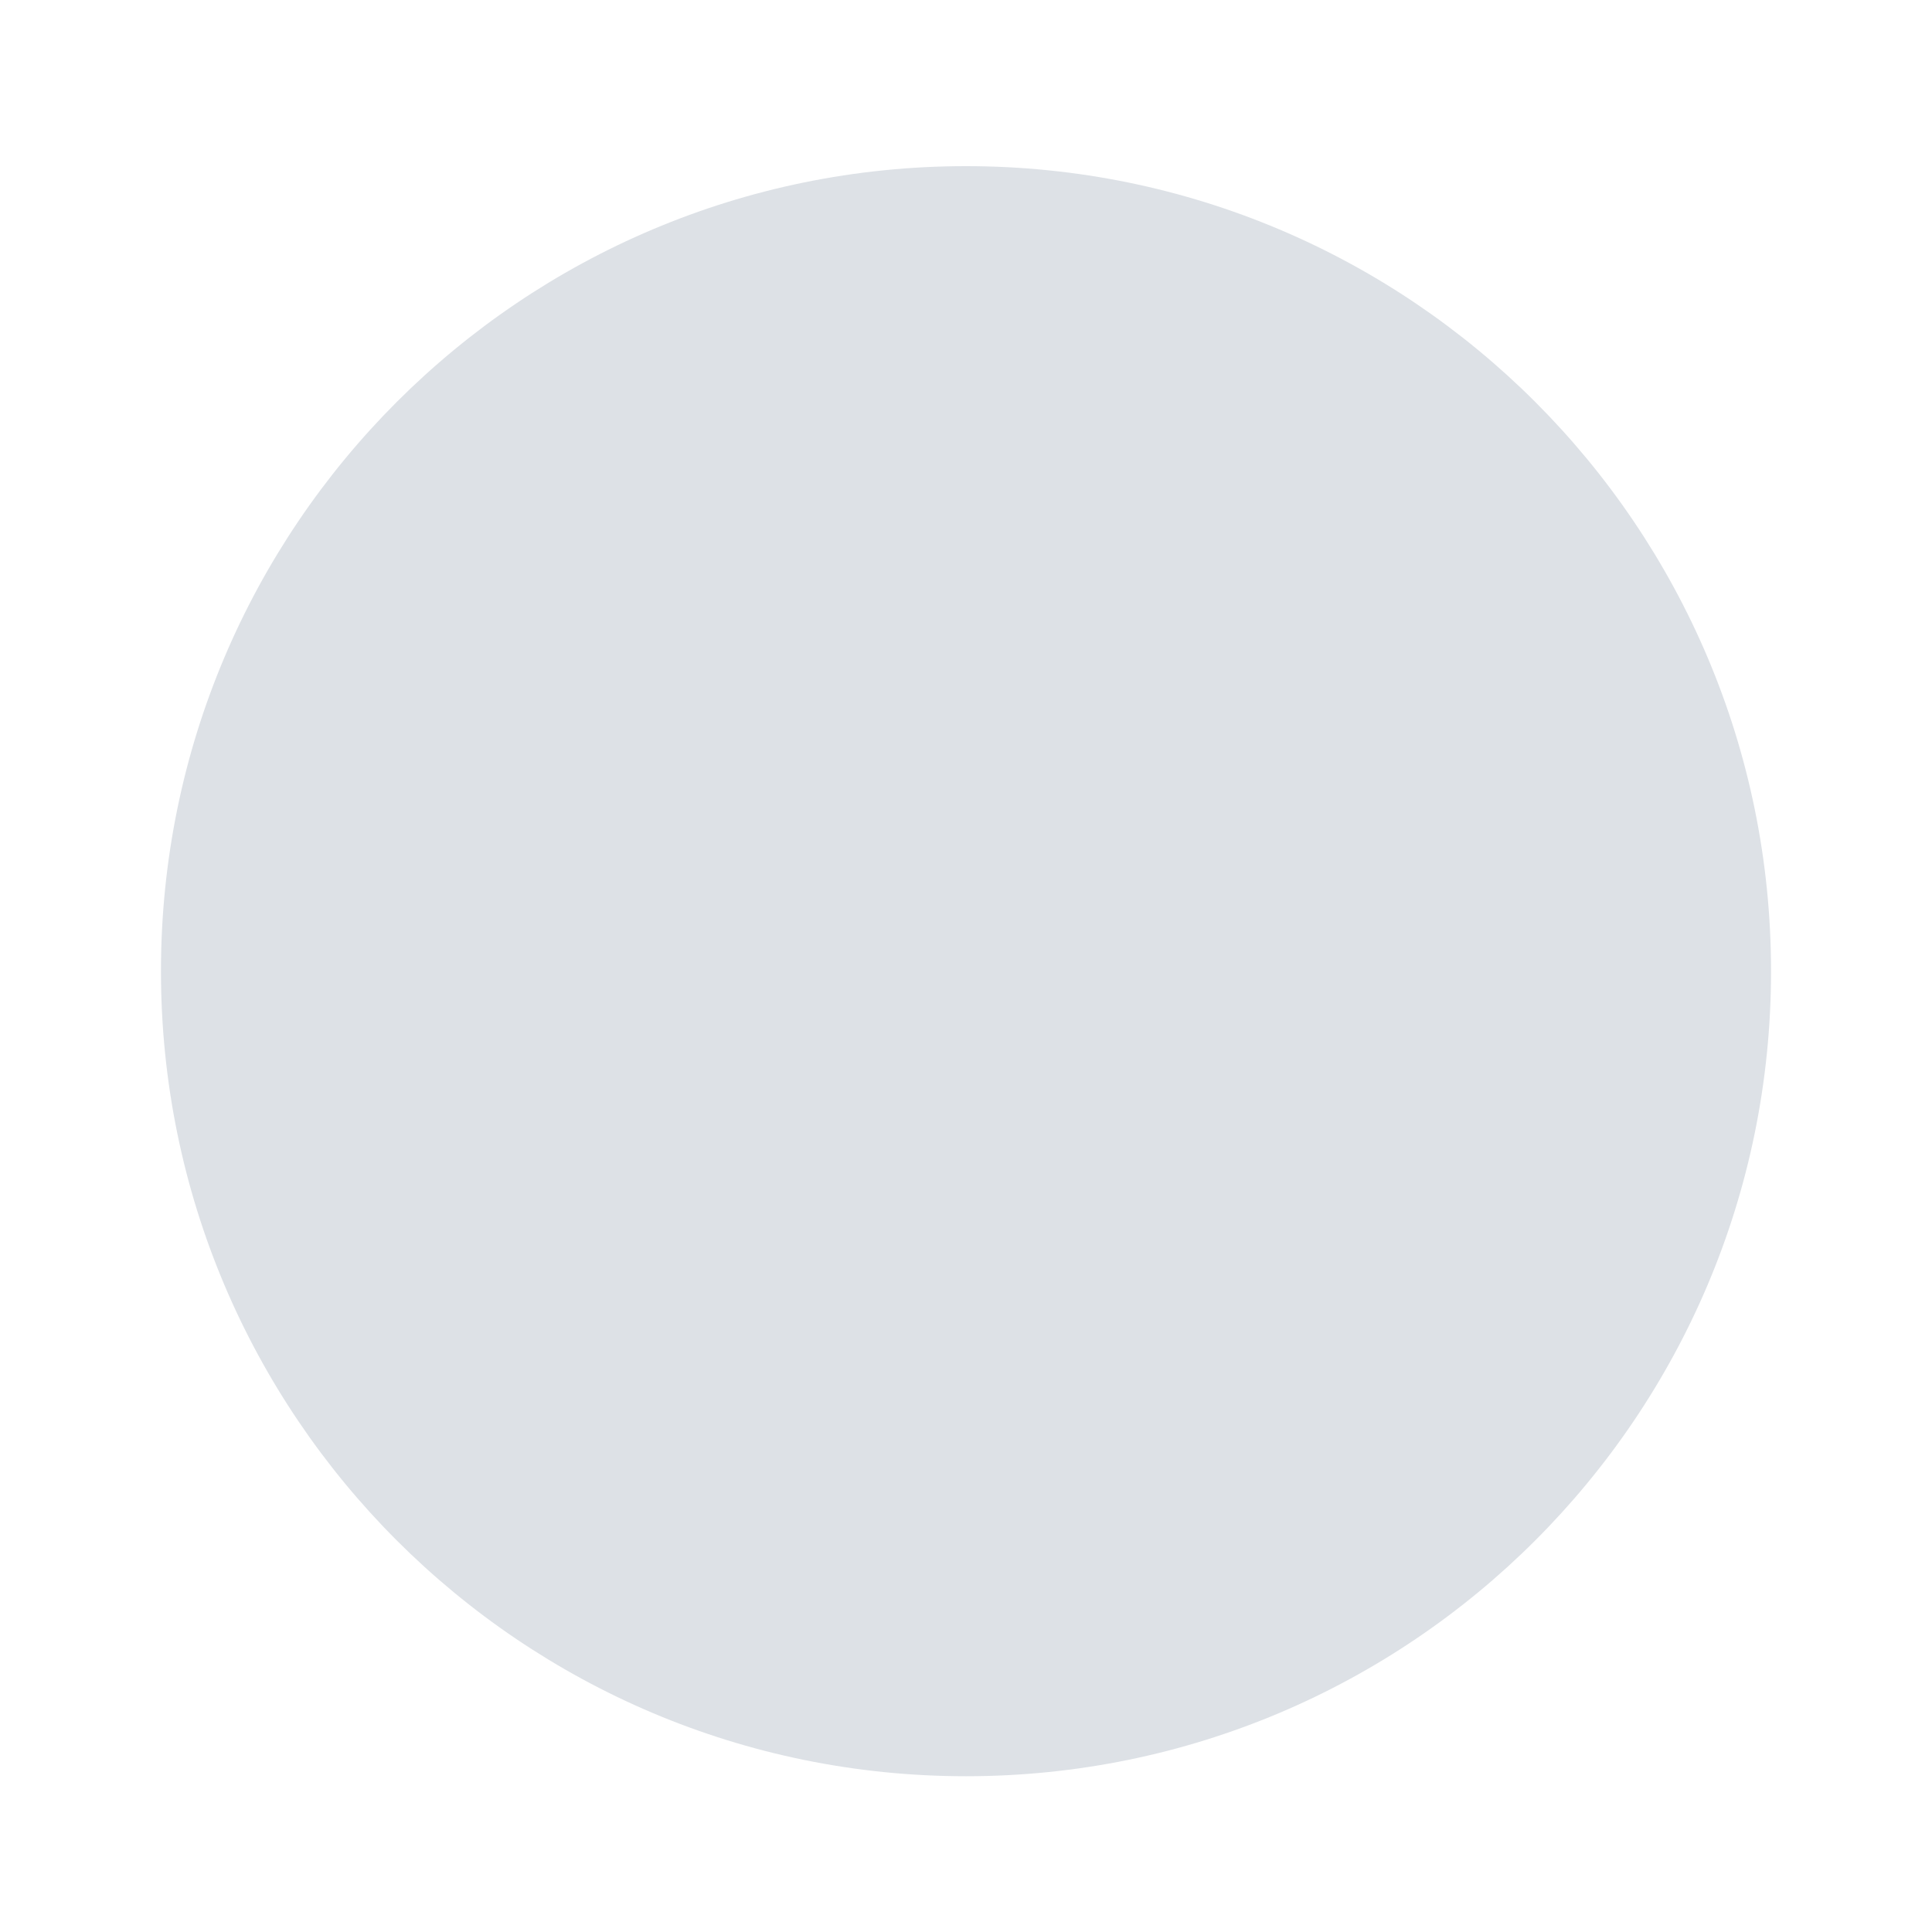
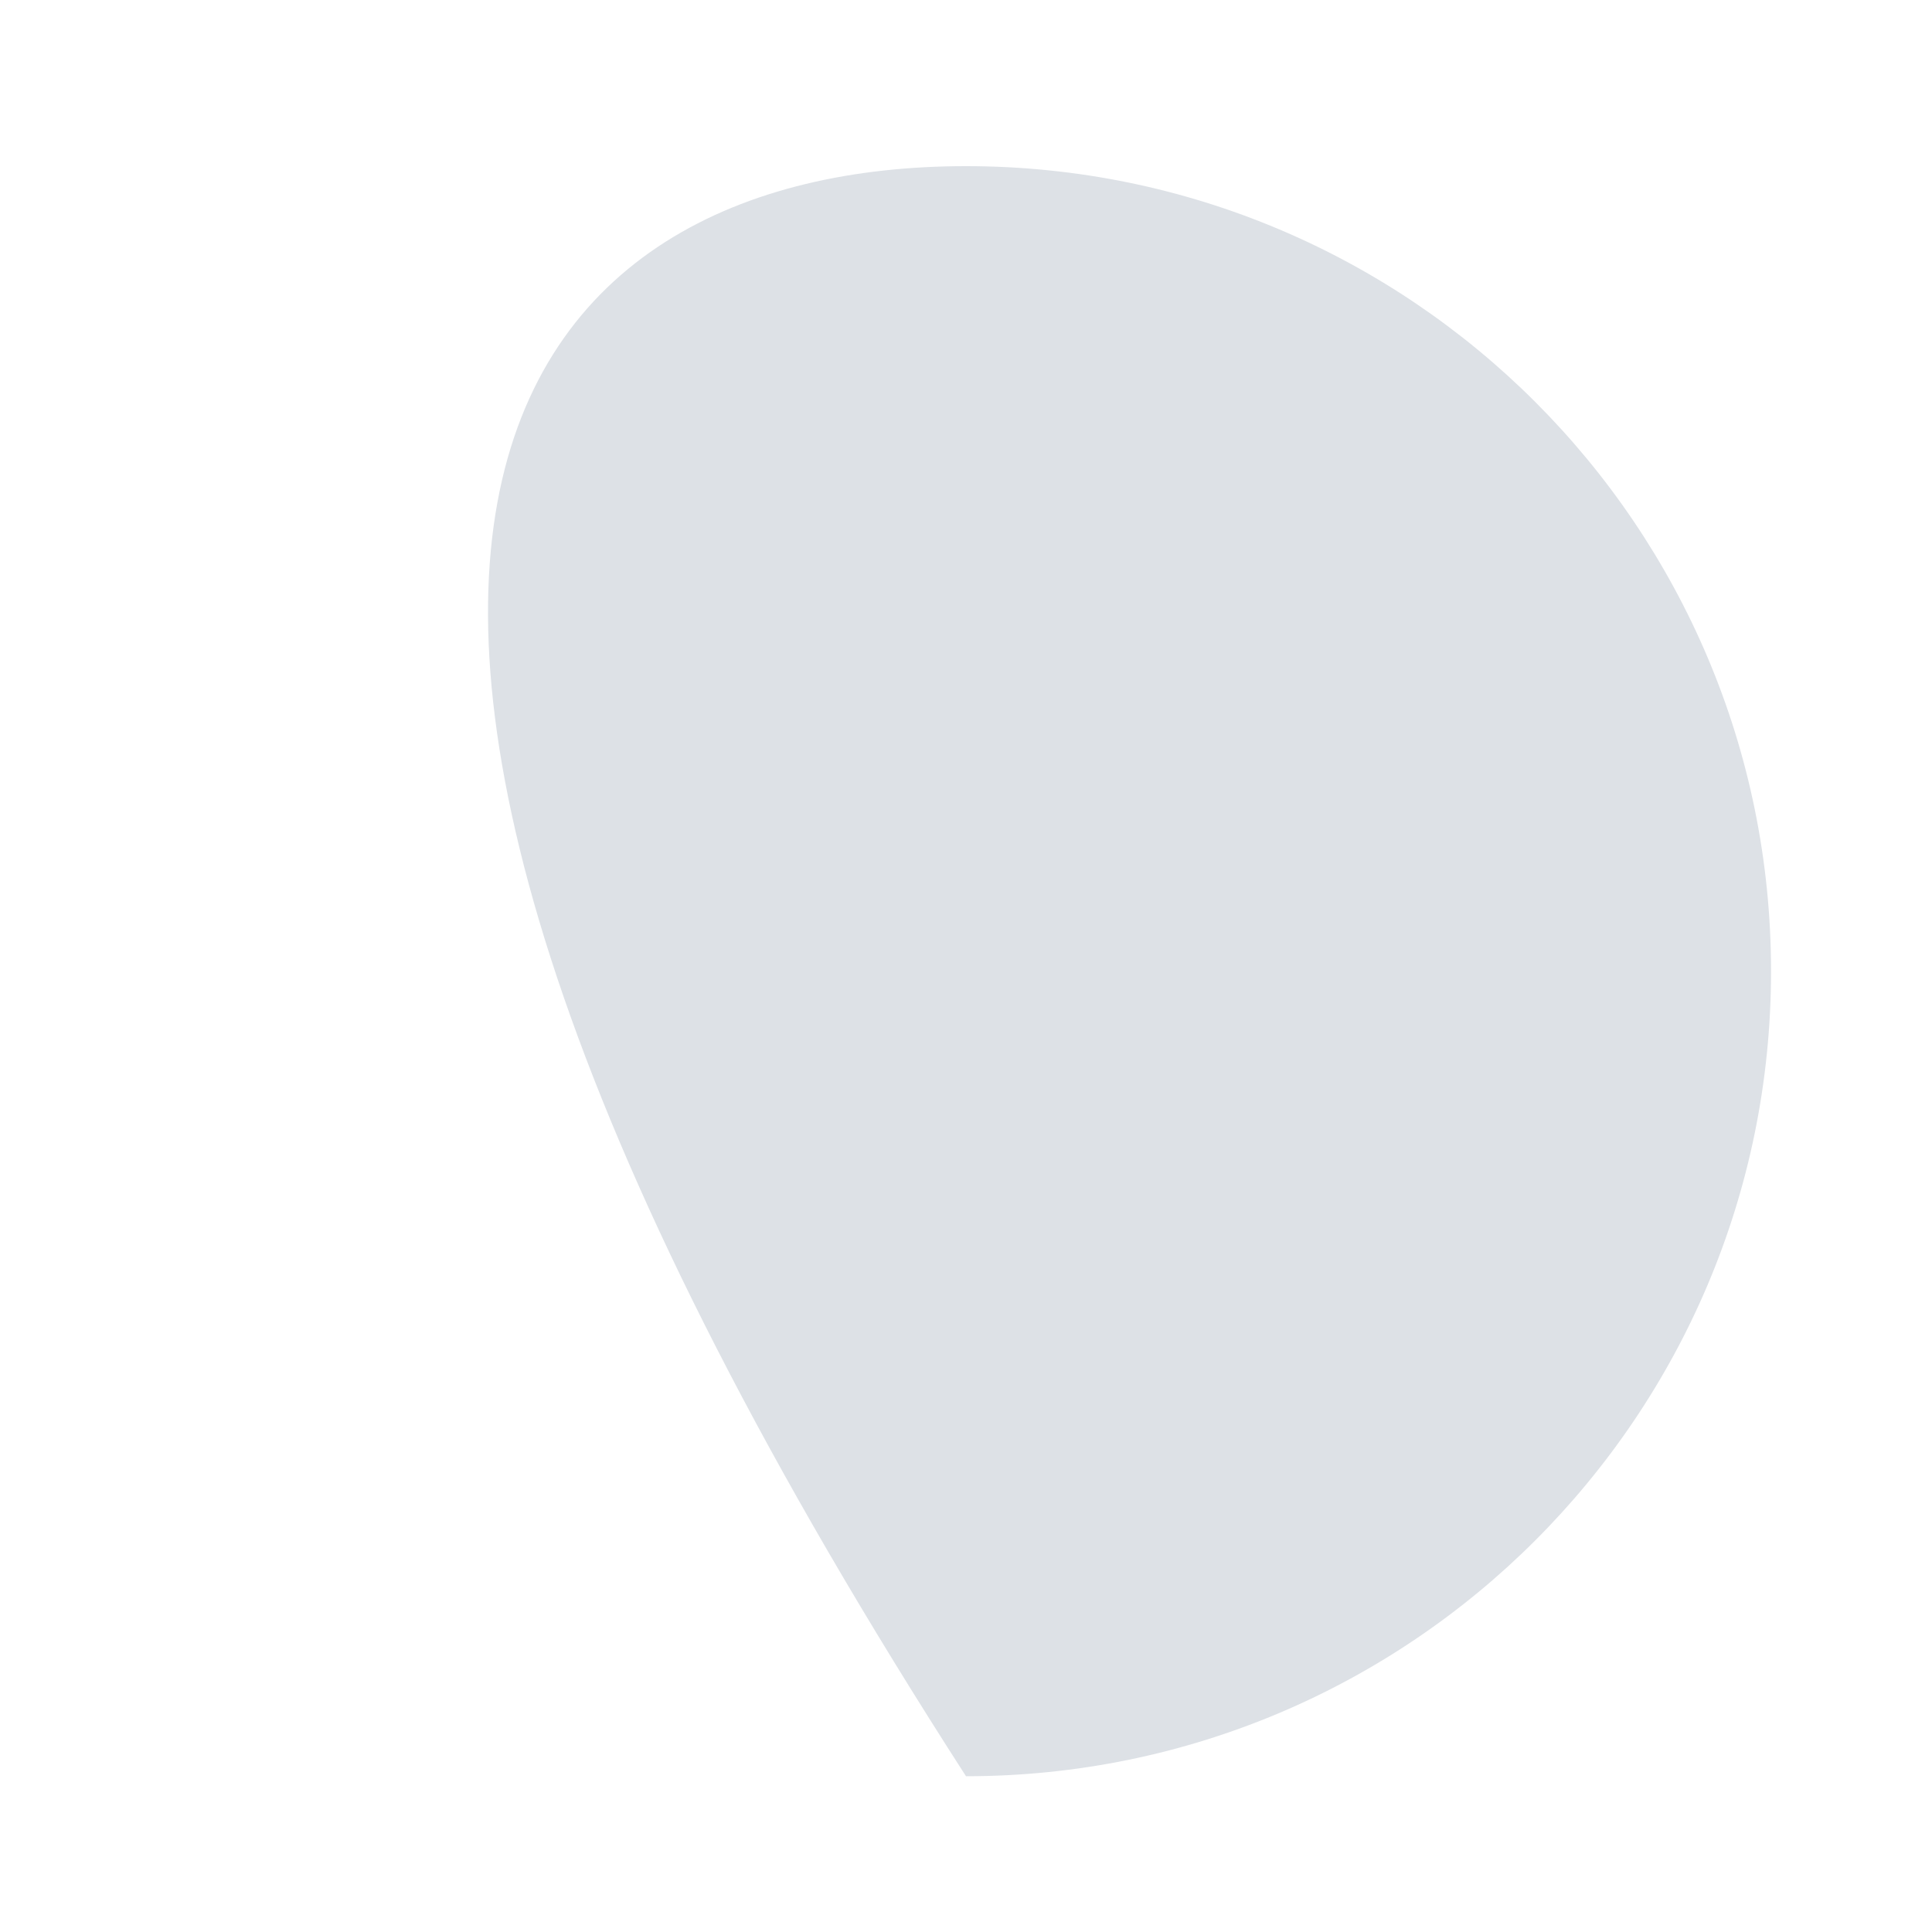
<svg xmlns="http://www.w3.org/2000/svg" width="16" height="16" viewBox="0 0 16 16" fill="none">
-   <path d="M8 14.71C4.318 14.71 1.333 11.725 1.333 8.043C1.333 4.361 4.318 1.376 8 1.376C11.682 1.376 14.667 4.361 14.667 8.043C14.667 11.725 11.682 14.71 8 14.71Z" fill="#DDE1E6" />
+   <path d="M8 14.71C1.333 4.361 4.318 1.376 8 1.376C11.682 1.376 14.667 4.361 14.667 8.043C14.667 11.725 11.682 14.71 8 14.71Z" fill="#DDE1E6" />
</svg>